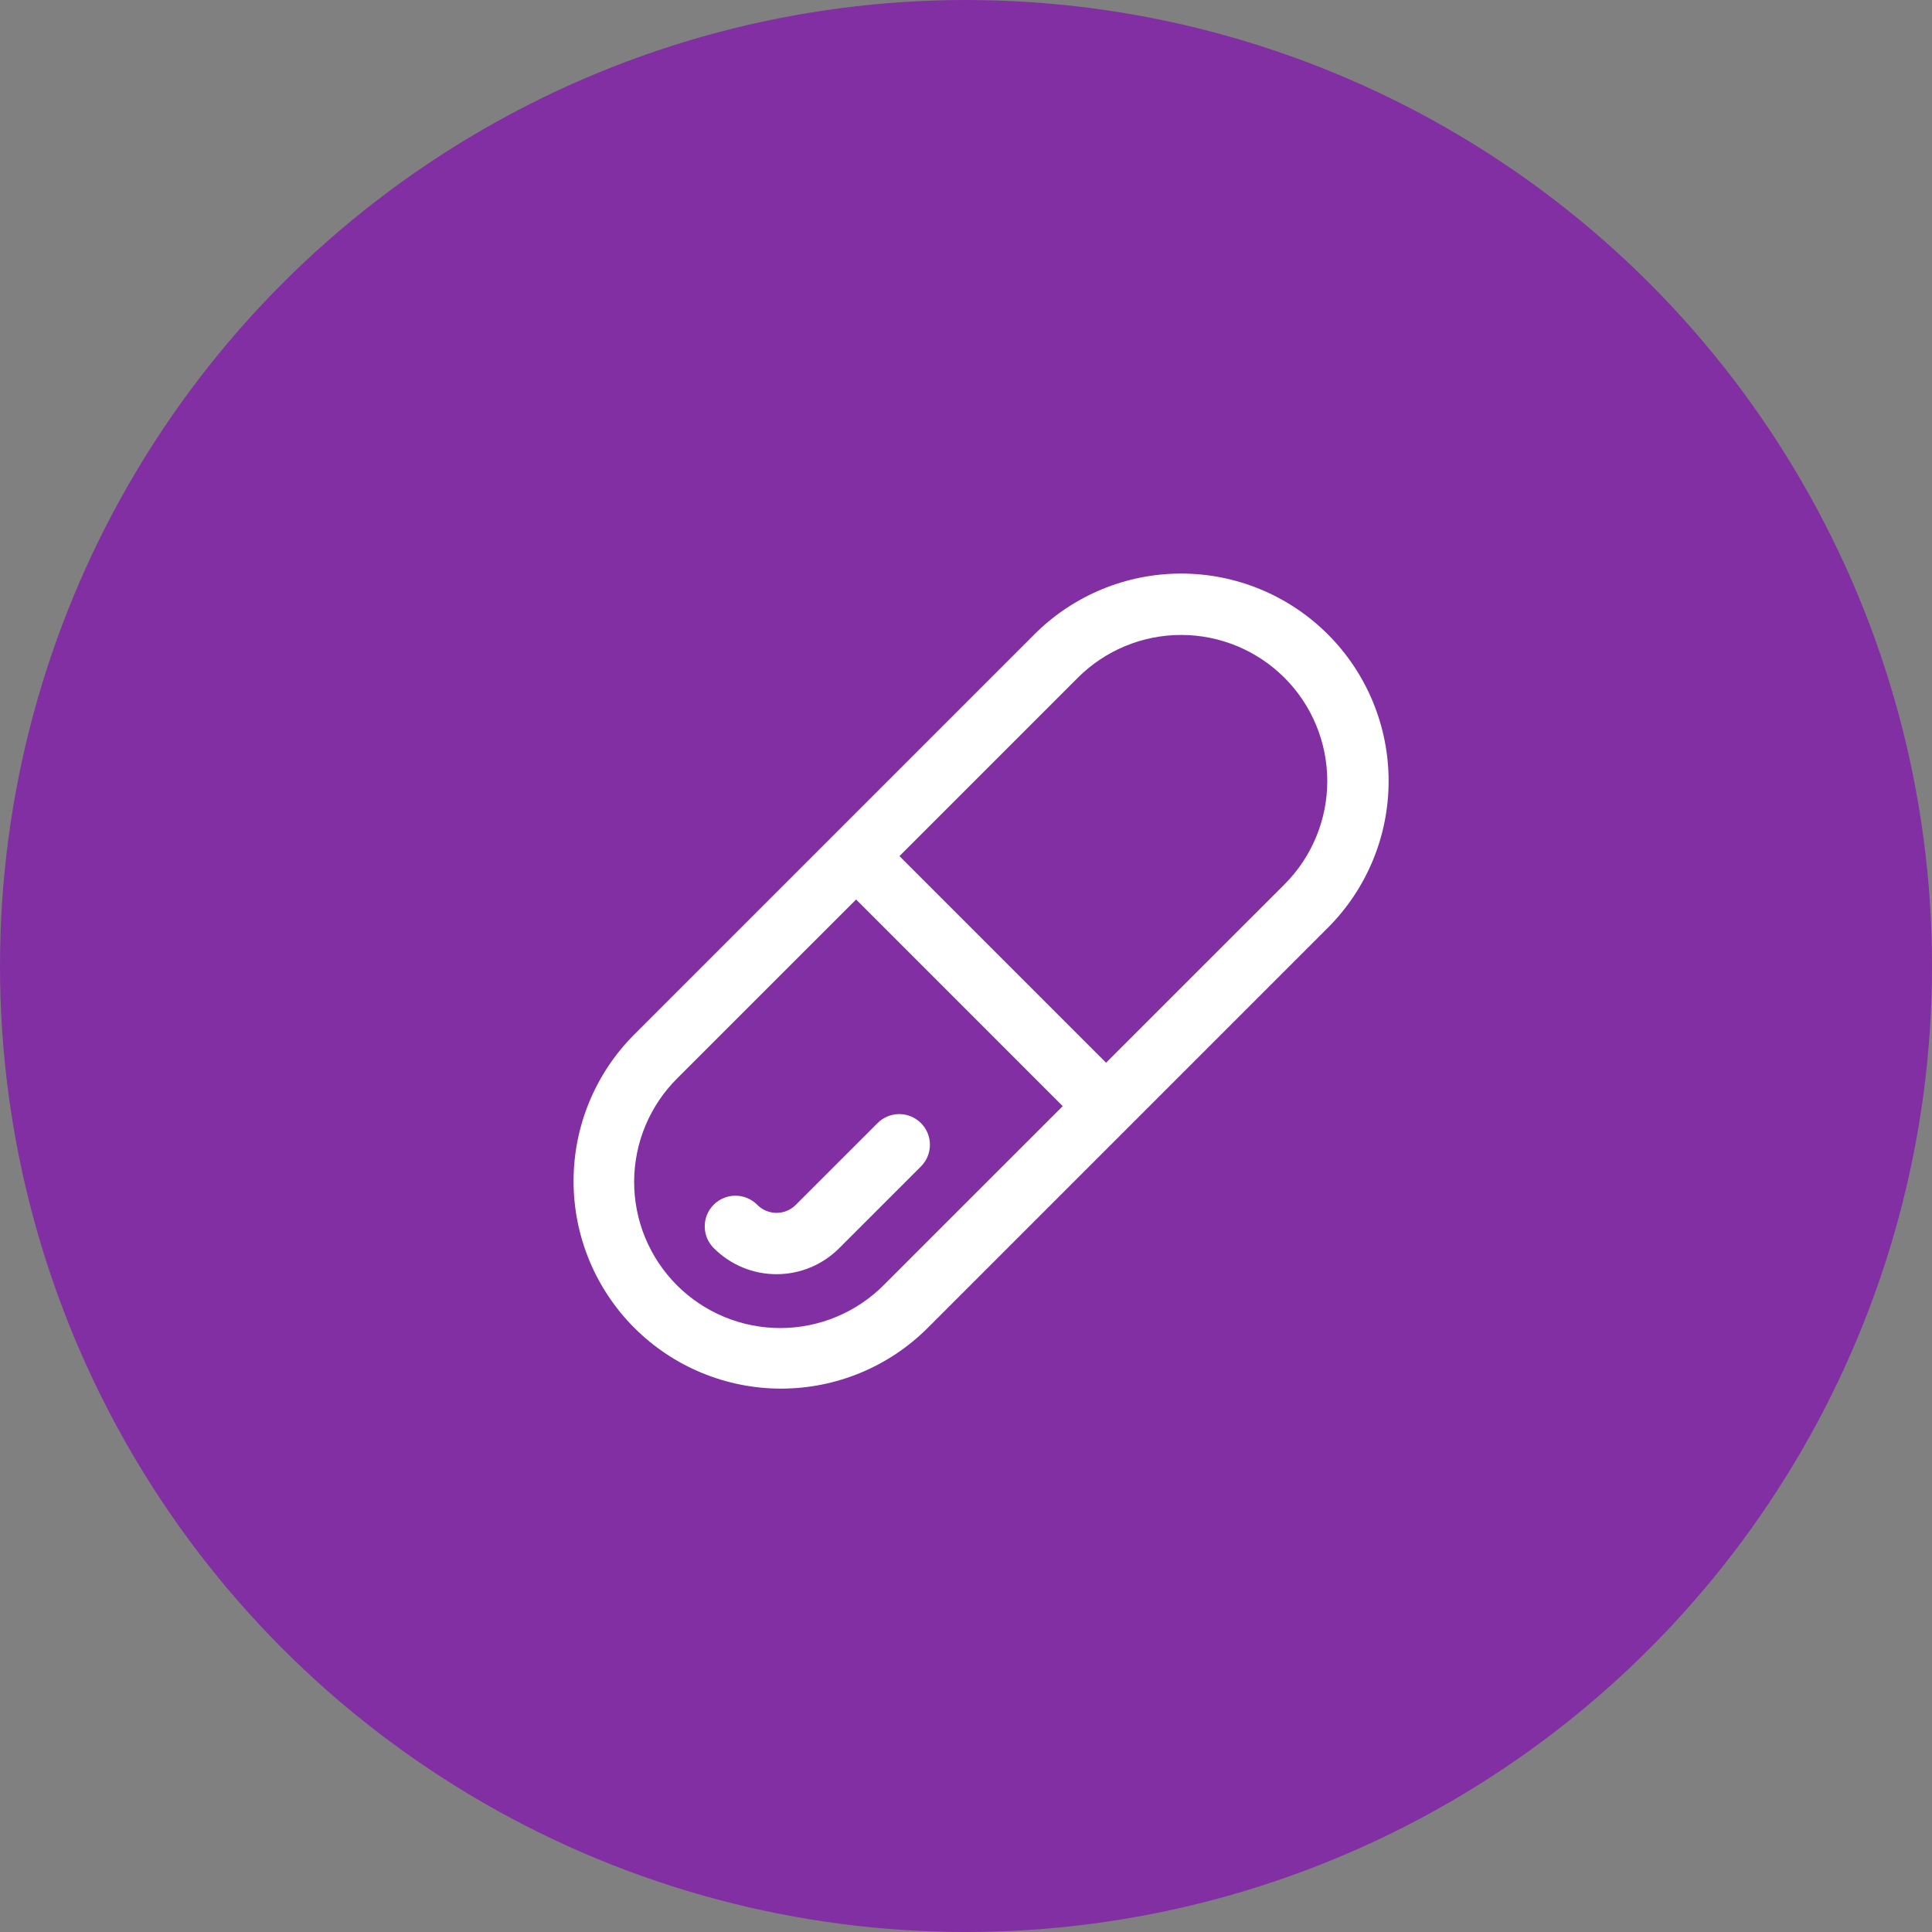
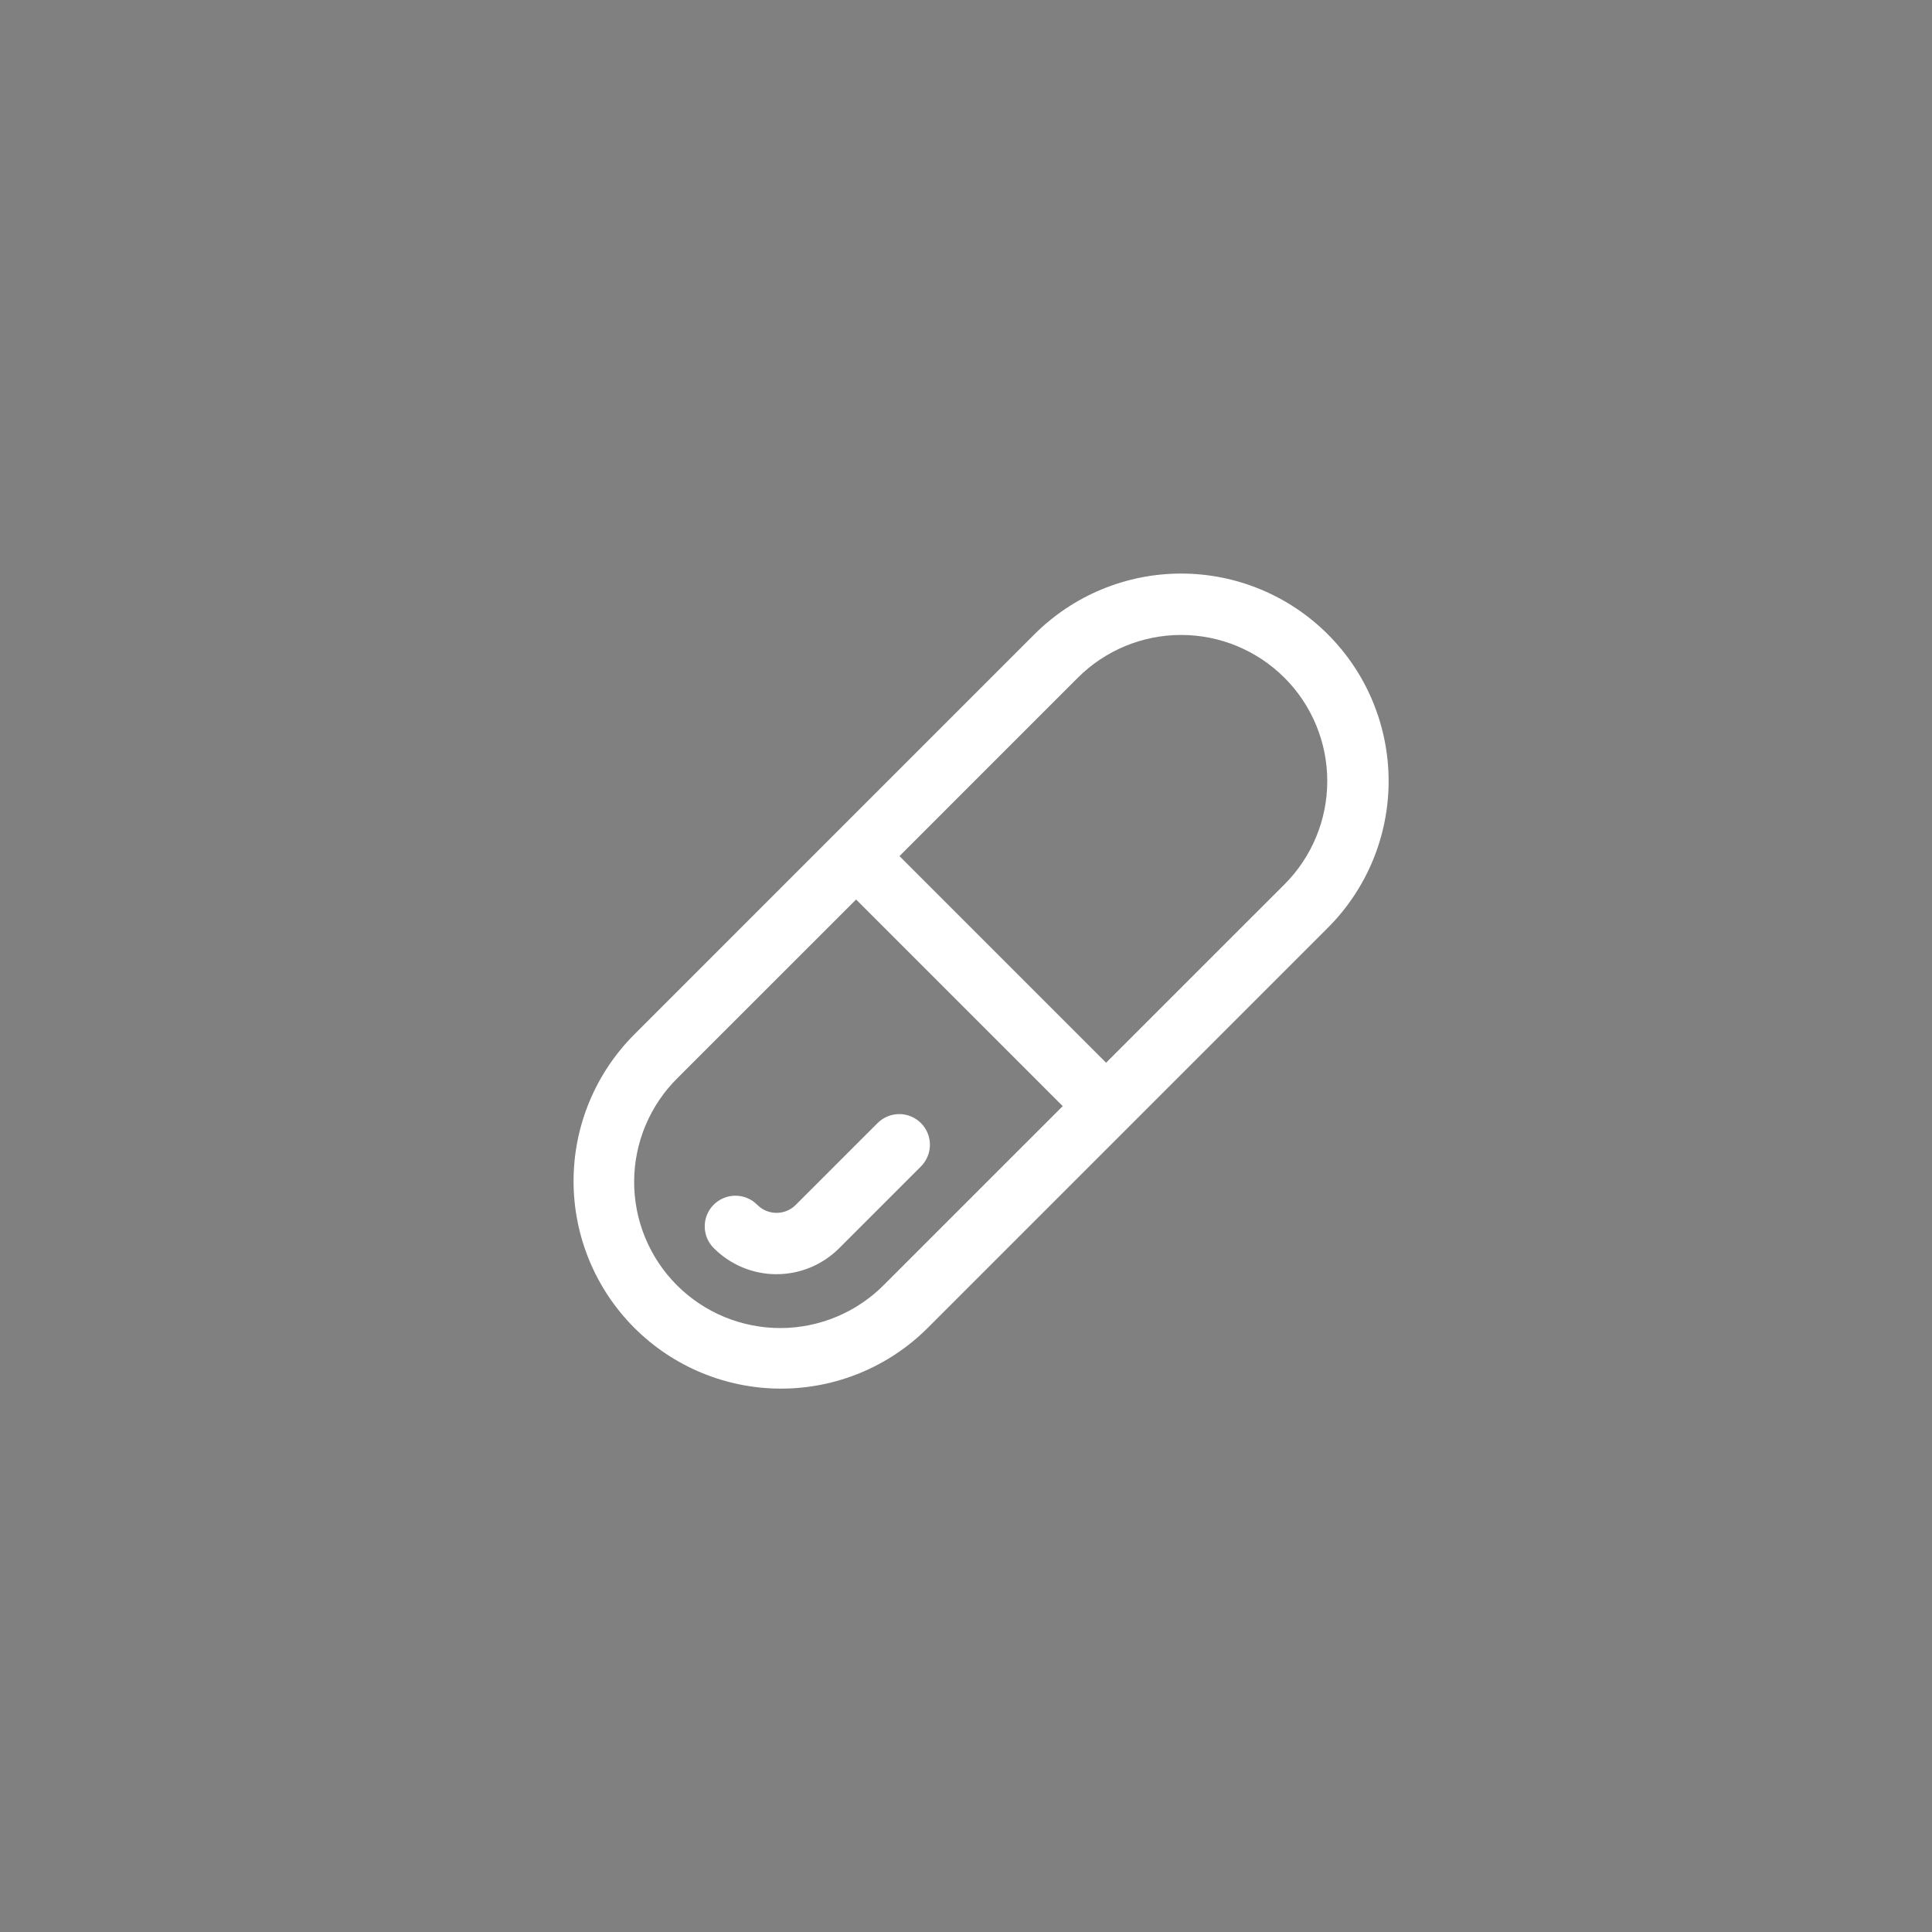
<svg xmlns="http://www.w3.org/2000/svg" width="120" height="120" viewBox="0 0 120 120" fill="none">
  <rect x="0" y="0" width="120" height="120" fill="#808080" stroke="none" />
-   <circle cx="60" cy="60" r="60" fill="#822FA3" />
  <path d="M57.202 69.756C57.559 70.113 57.759 70.598 57.759 71.103C57.759 71.608 57.559 72.092 57.202 72.45L52.119 77.532C51.091 78.56 49.697 79.139 48.243 79.143C46.789 79.146 45.393 78.573 44.361 77.55C44.178 77.375 44.032 77.166 43.93 76.934C43.829 76.702 43.776 76.453 43.772 76.2C43.768 75.947 43.815 75.696 43.909 75.461C44.004 75.227 44.144 75.013 44.322 74.833C44.499 74.653 44.711 74.51 44.945 74.413C45.178 74.316 45.429 74.266 45.681 74.267C45.934 74.267 46.185 74.318 46.418 74.416C46.651 74.514 46.862 74.658 47.039 74.838C47.697 75.499 48.767 75.499 49.425 74.838L54.508 69.756C54.865 69.399 55.35 69.198 55.855 69.198C56.36 69.198 56.844 69.399 57.202 69.756ZM64.249 39.4C66.666 36.983 69.944 35.625 73.362 35.625C76.78 35.625 80.058 36.983 82.475 39.4C84.892 41.817 86.25 45.095 86.25 48.513C86.25 51.931 84.892 55.209 82.475 57.626L57.626 82.475C55.209 84.892 51.931 86.25 48.513 86.25C45.095 86.25 41.817 84.892 39.4 82.475C36.983 80.058 35.625 76.78 35.625 73.362C35.625 69.944 36.983 66.666 39.4 64.249L64.249 39.4ZM79.779 42.096C78.077 40.394 75.769 39.438 73.362 39.438C70.955 39.438 68.647 40.394 66.945 42.096L55.868 53.174L68.701 66.007L79.781 54.93C81.483 53.228 82.439 50.92 82.439 48.513C82.439 46.106 81.483 43.798 79.781 42.096H79.779ZM66.007 68.704L53.174 55.87L42.096 66.945C41.243 67.785 40.564 68.786 40.099 69.89C39.634 70.994 39.392 72.179 39.388 73.377C39.383 74.575 39.615 75.761 40.071 76.869C40.528 77.976 41.199 78.983 42.045 79.83C42.892 80.677 43.899 81.347 45.006 81.804C46.114 82.26 47.3 82.492 48.498 82.488C49.696 82.483 50.881 82.241 51.985 81.776C53.089 81.311 54.09 80.632 54.93 79.779L66.007 68.704Z" fill="white" />
</svg>